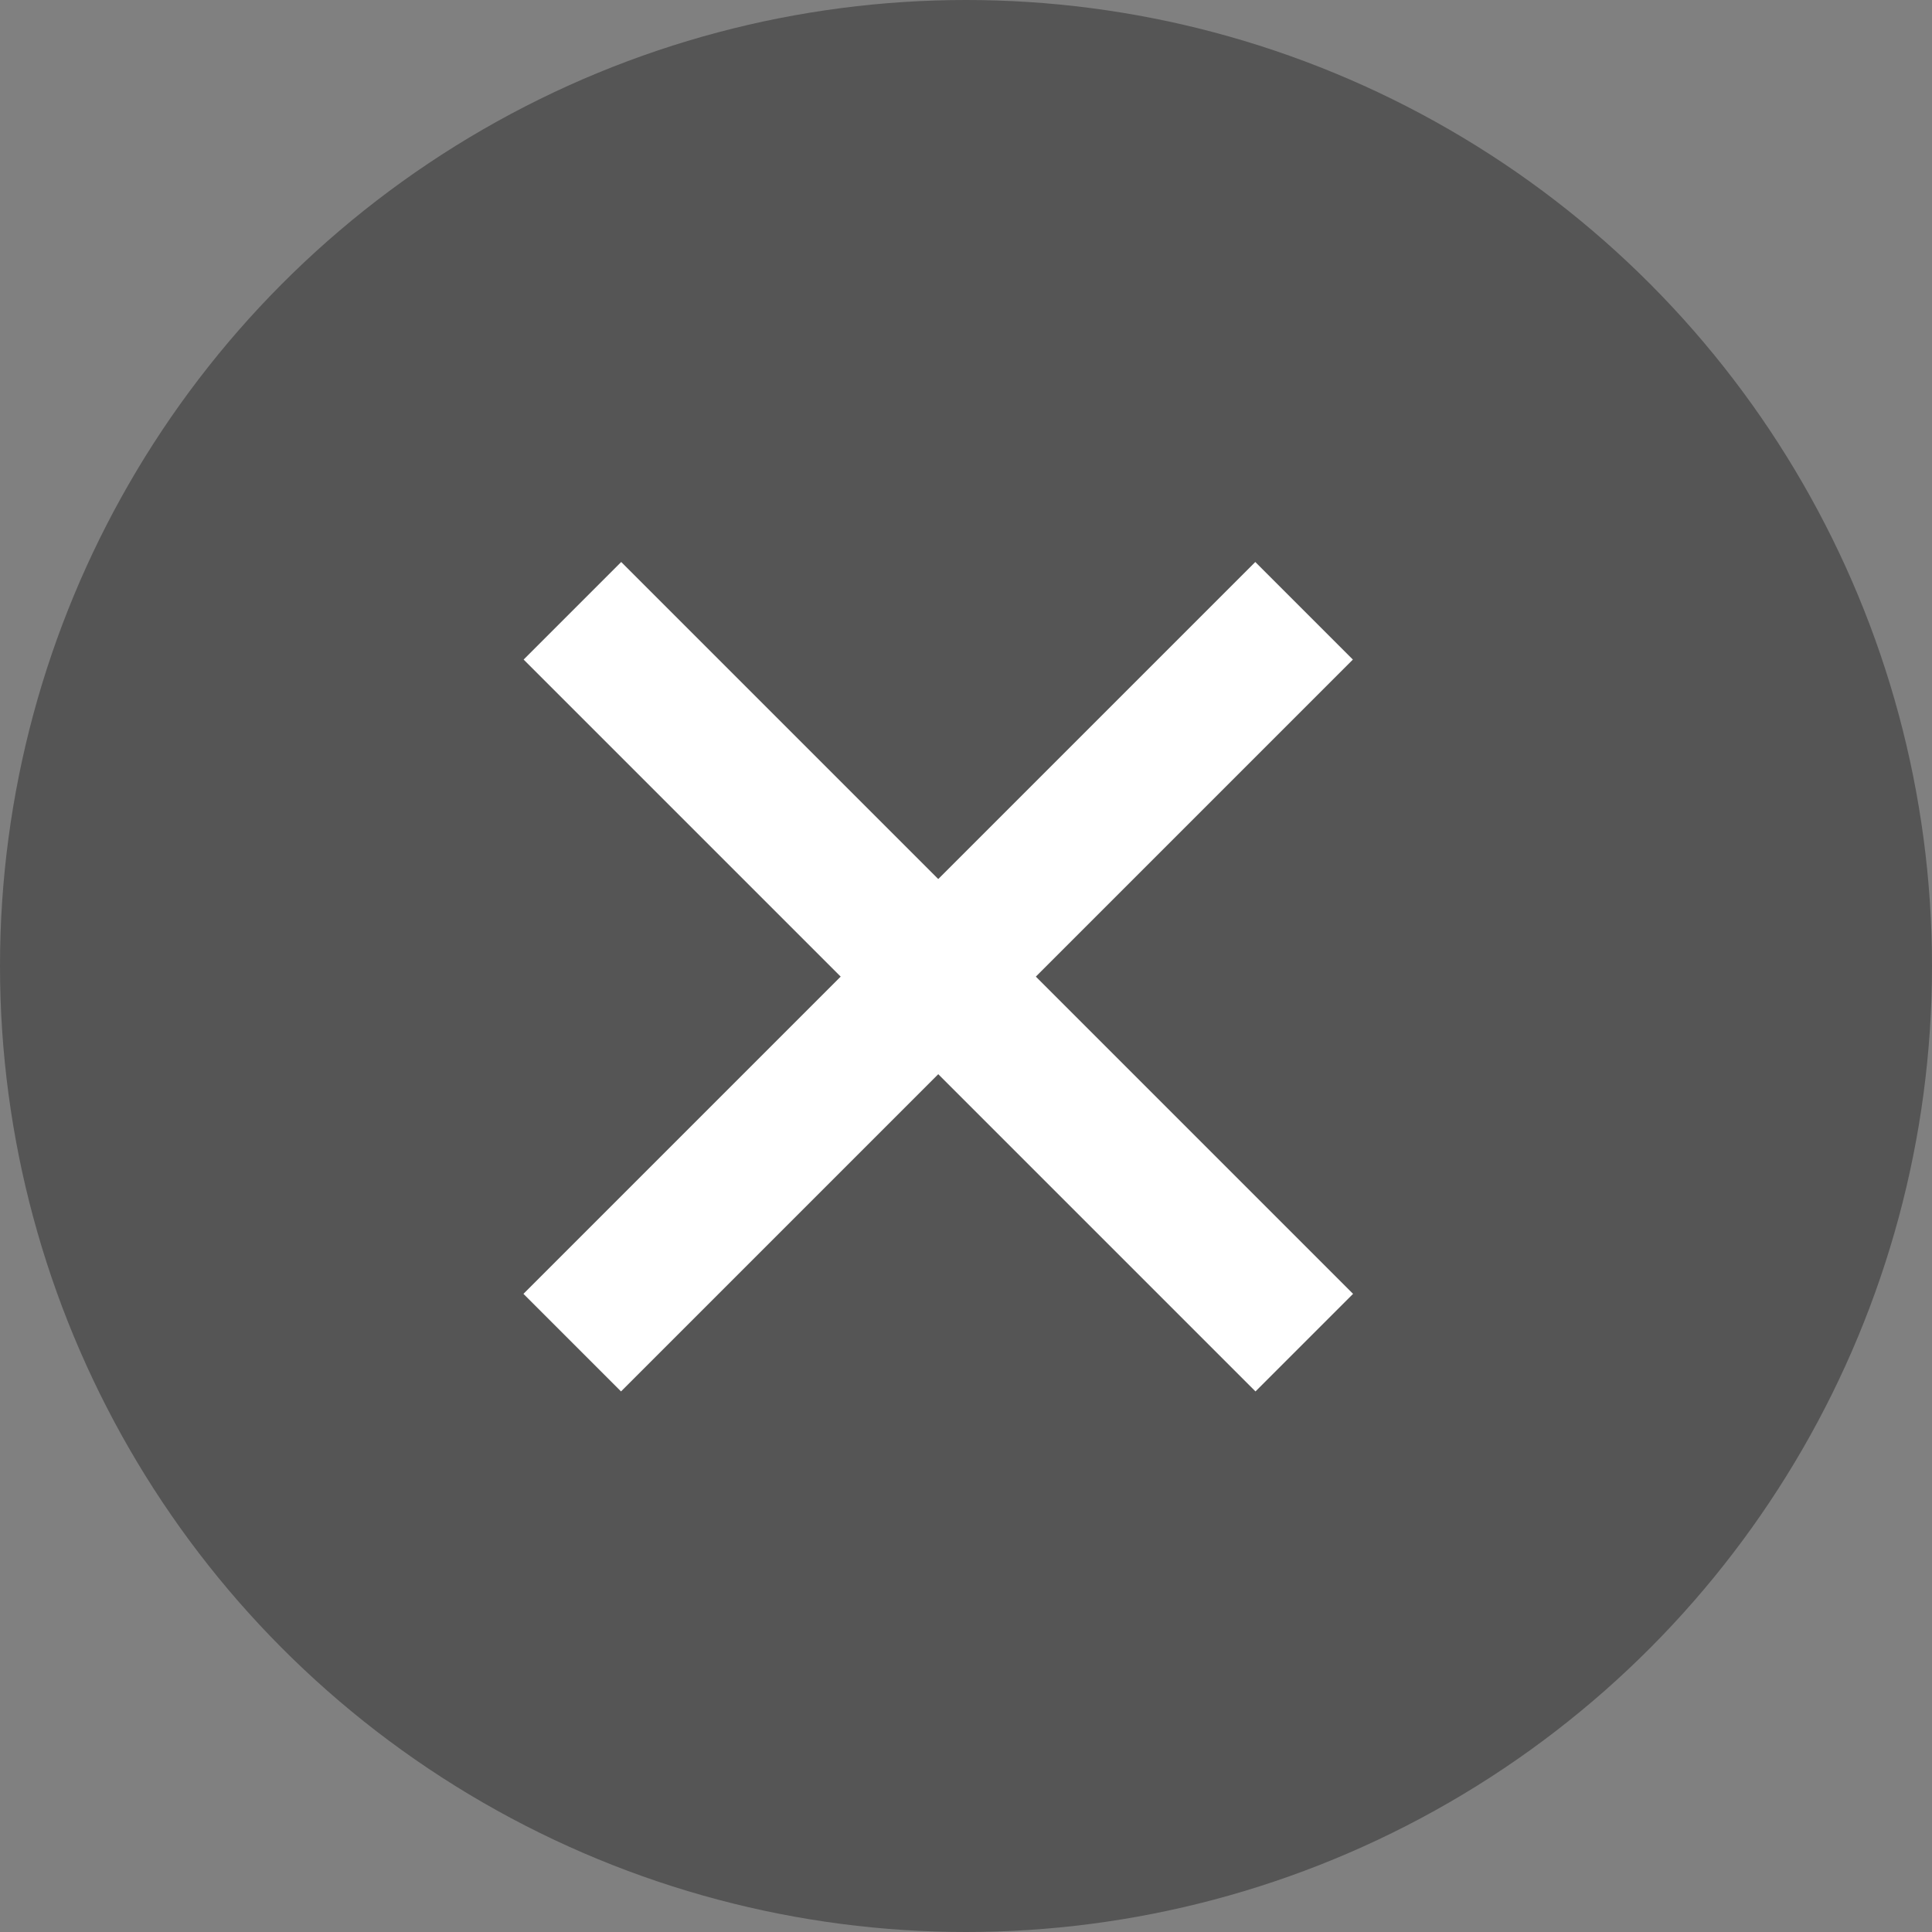
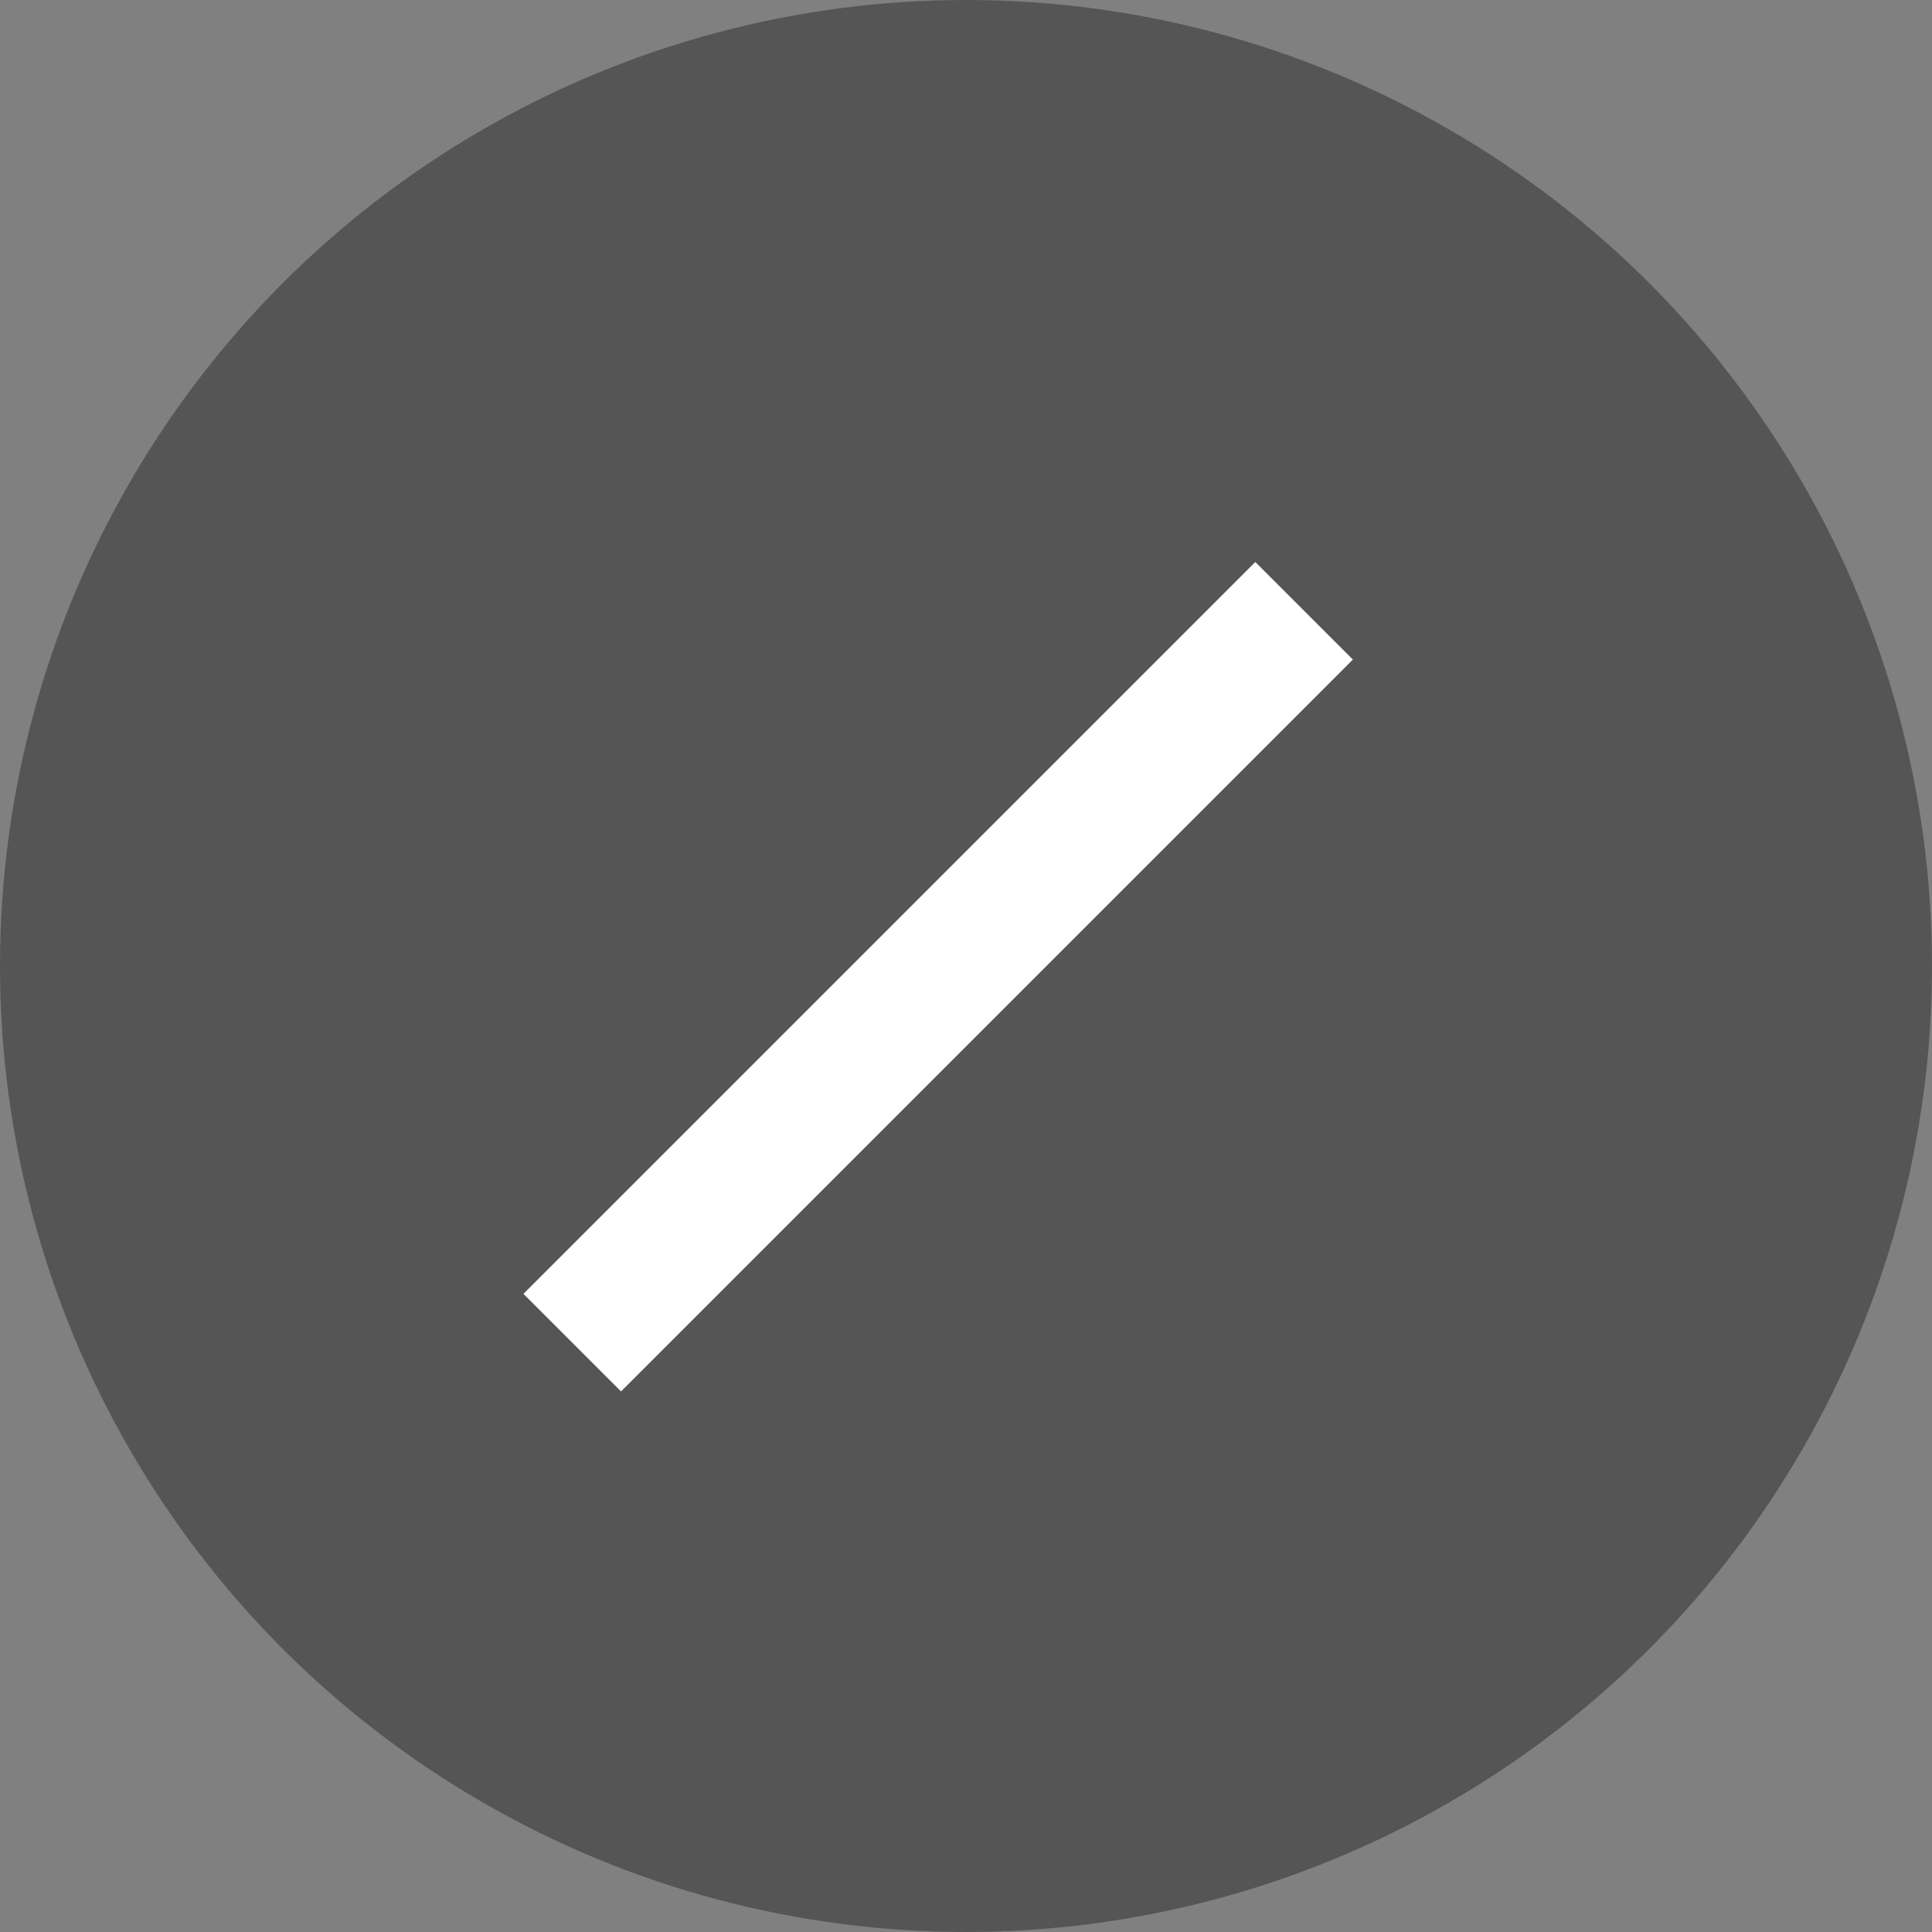
<svg xmlns="http://www.w3.org/2000/svg" width="28" height="28" viewBox="0 0 28 28">
  <rect x="0" y="0" width="28" height="28" fill="#808080" stroke="none" />
  <g id="close" transform="translate(-1457 -998)">
    <circle id="楕円形_1595" data-name="楕円形 1595" cx="14" cy="14" r="14" transform="translate(1457 998)" fill="#555" />
    <g id="グループ_75784" data-name="グループ 75784" transform="translate(1146.429 -743.417) rotate(45)">
-       <path id="パス_152433" data-name="パス 152433" d="M3683.1,1015.154h15" transform="translate(-2220 -3)" fill="none" stroke="#fff" stroke-width="2" />
      <path id="パス_152434" data-name="パス 152434" d="M3683.1,1015.154h15" transform="translate(2485.752 -2678.444) rotate(90)" fill="none" stroke="#fff" stroke-width="2" />
    </g>
  </g>
</svg>